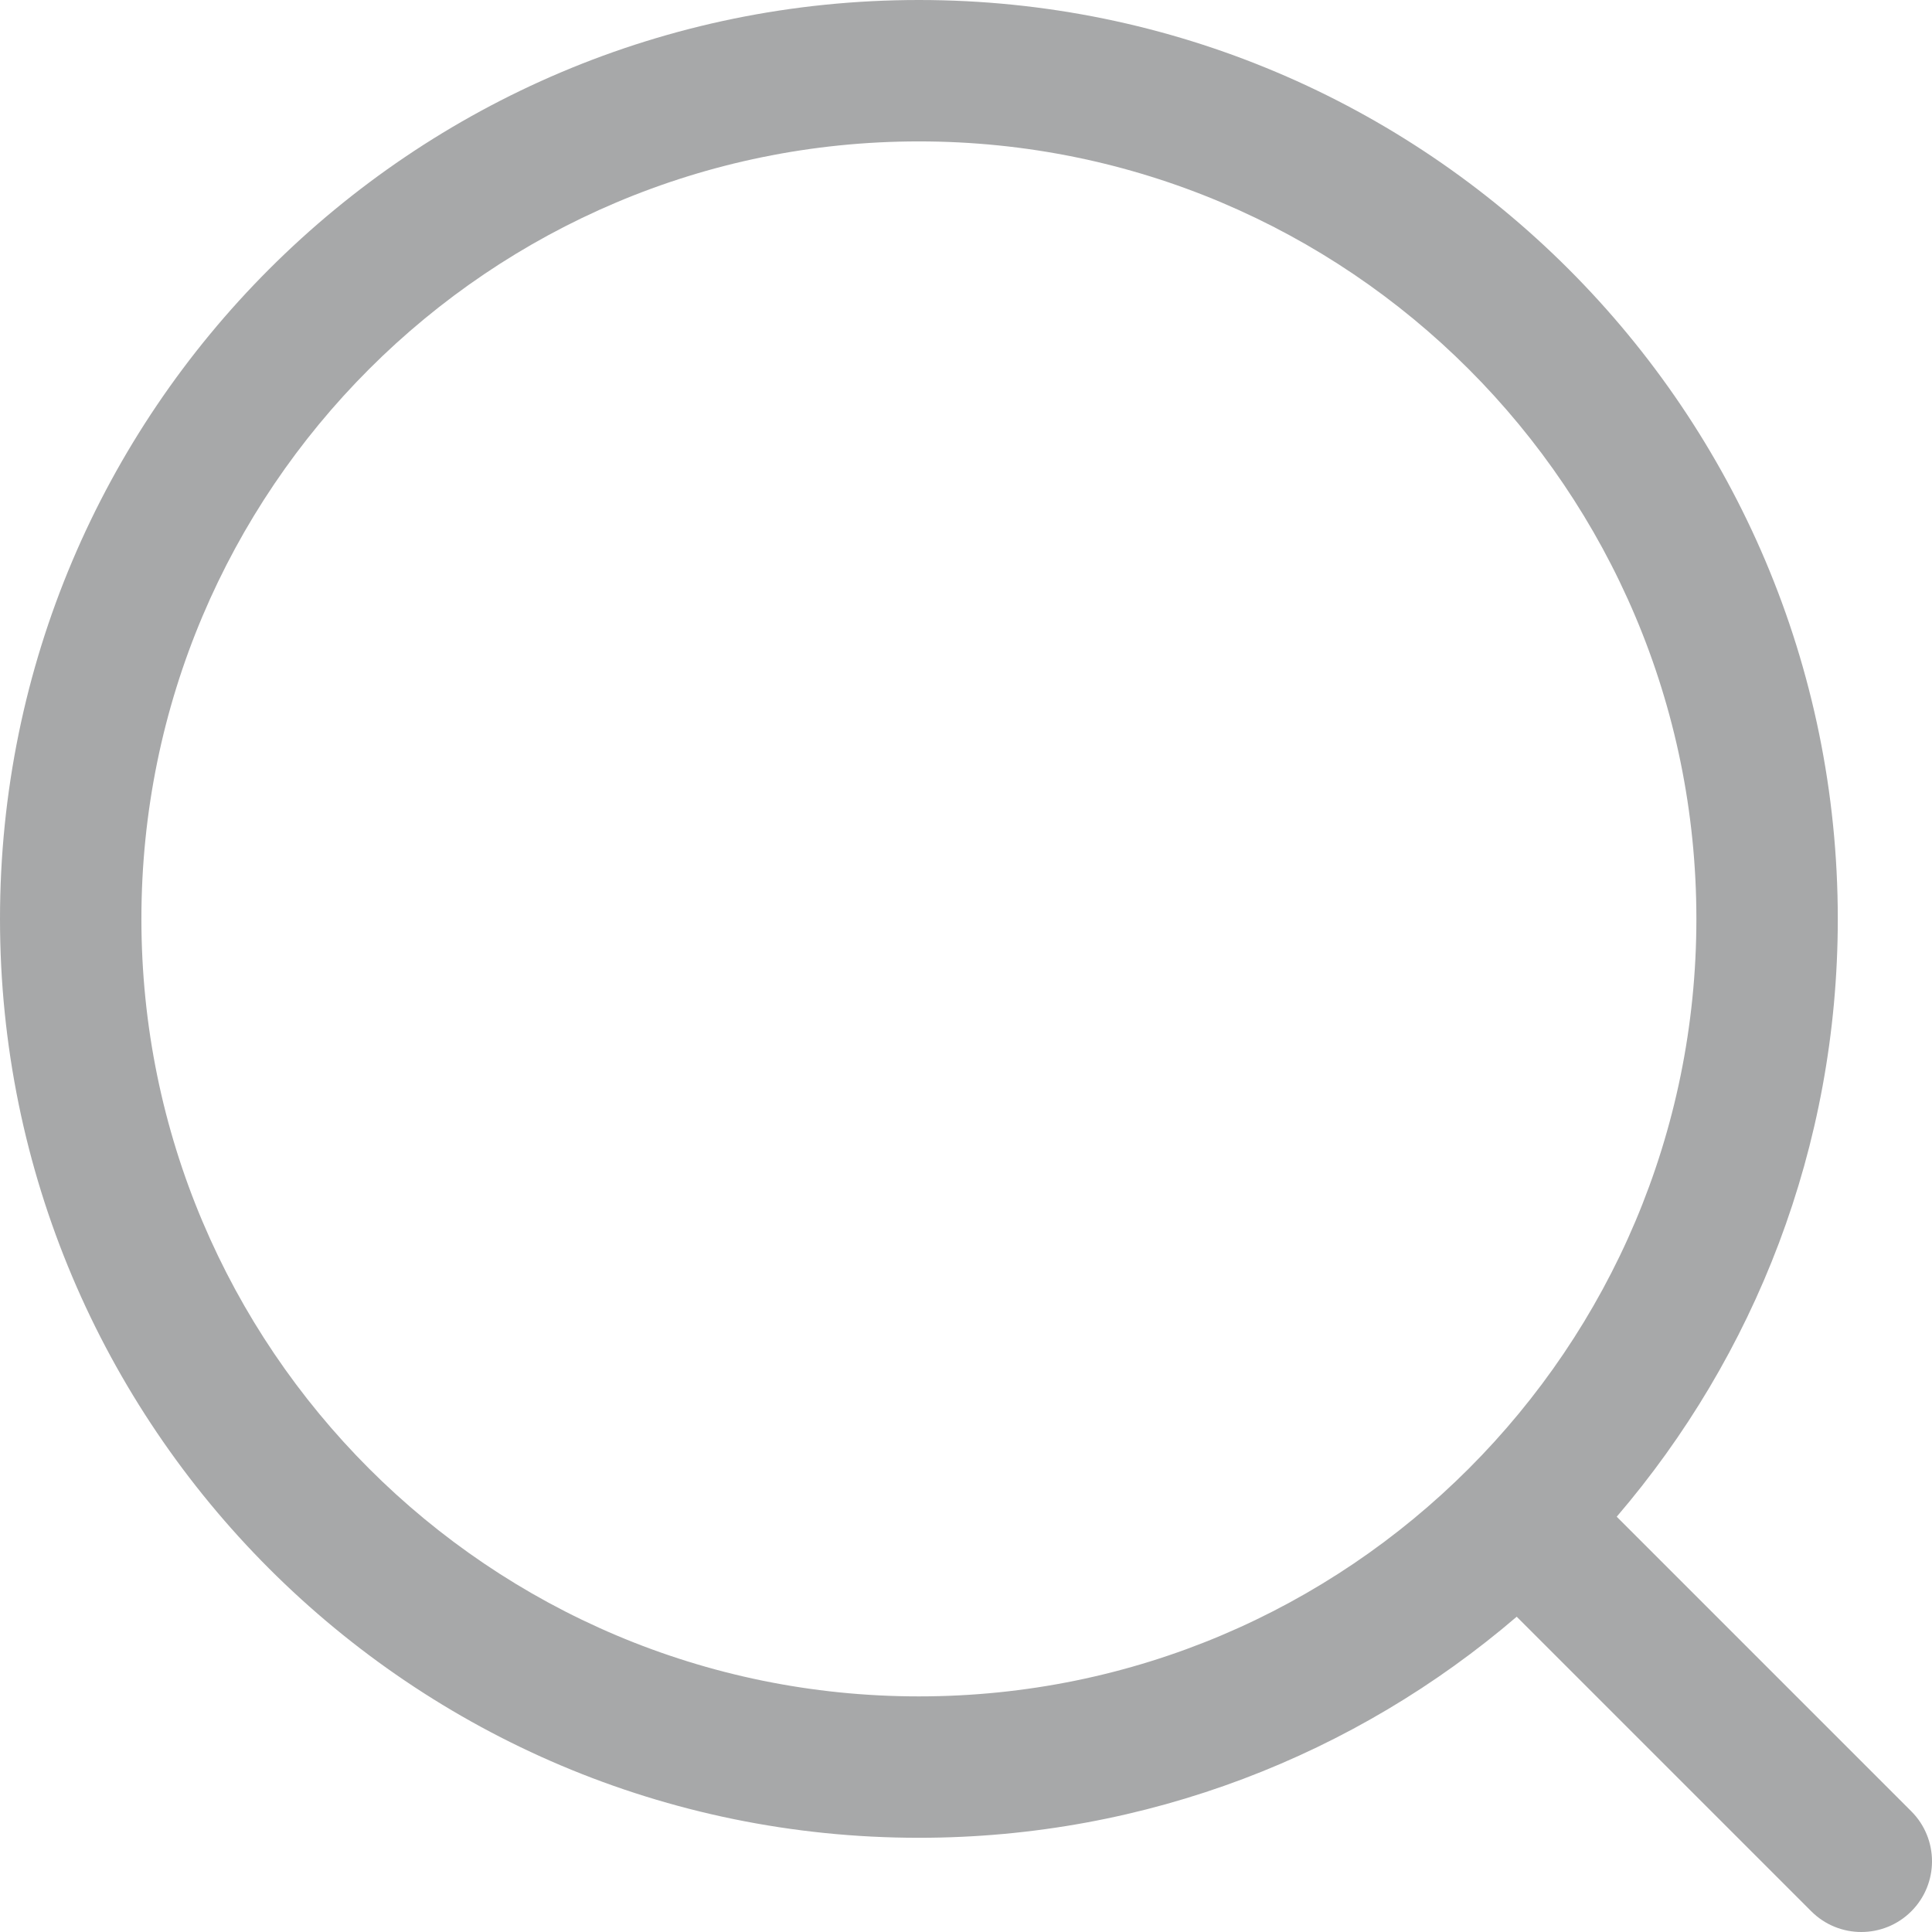
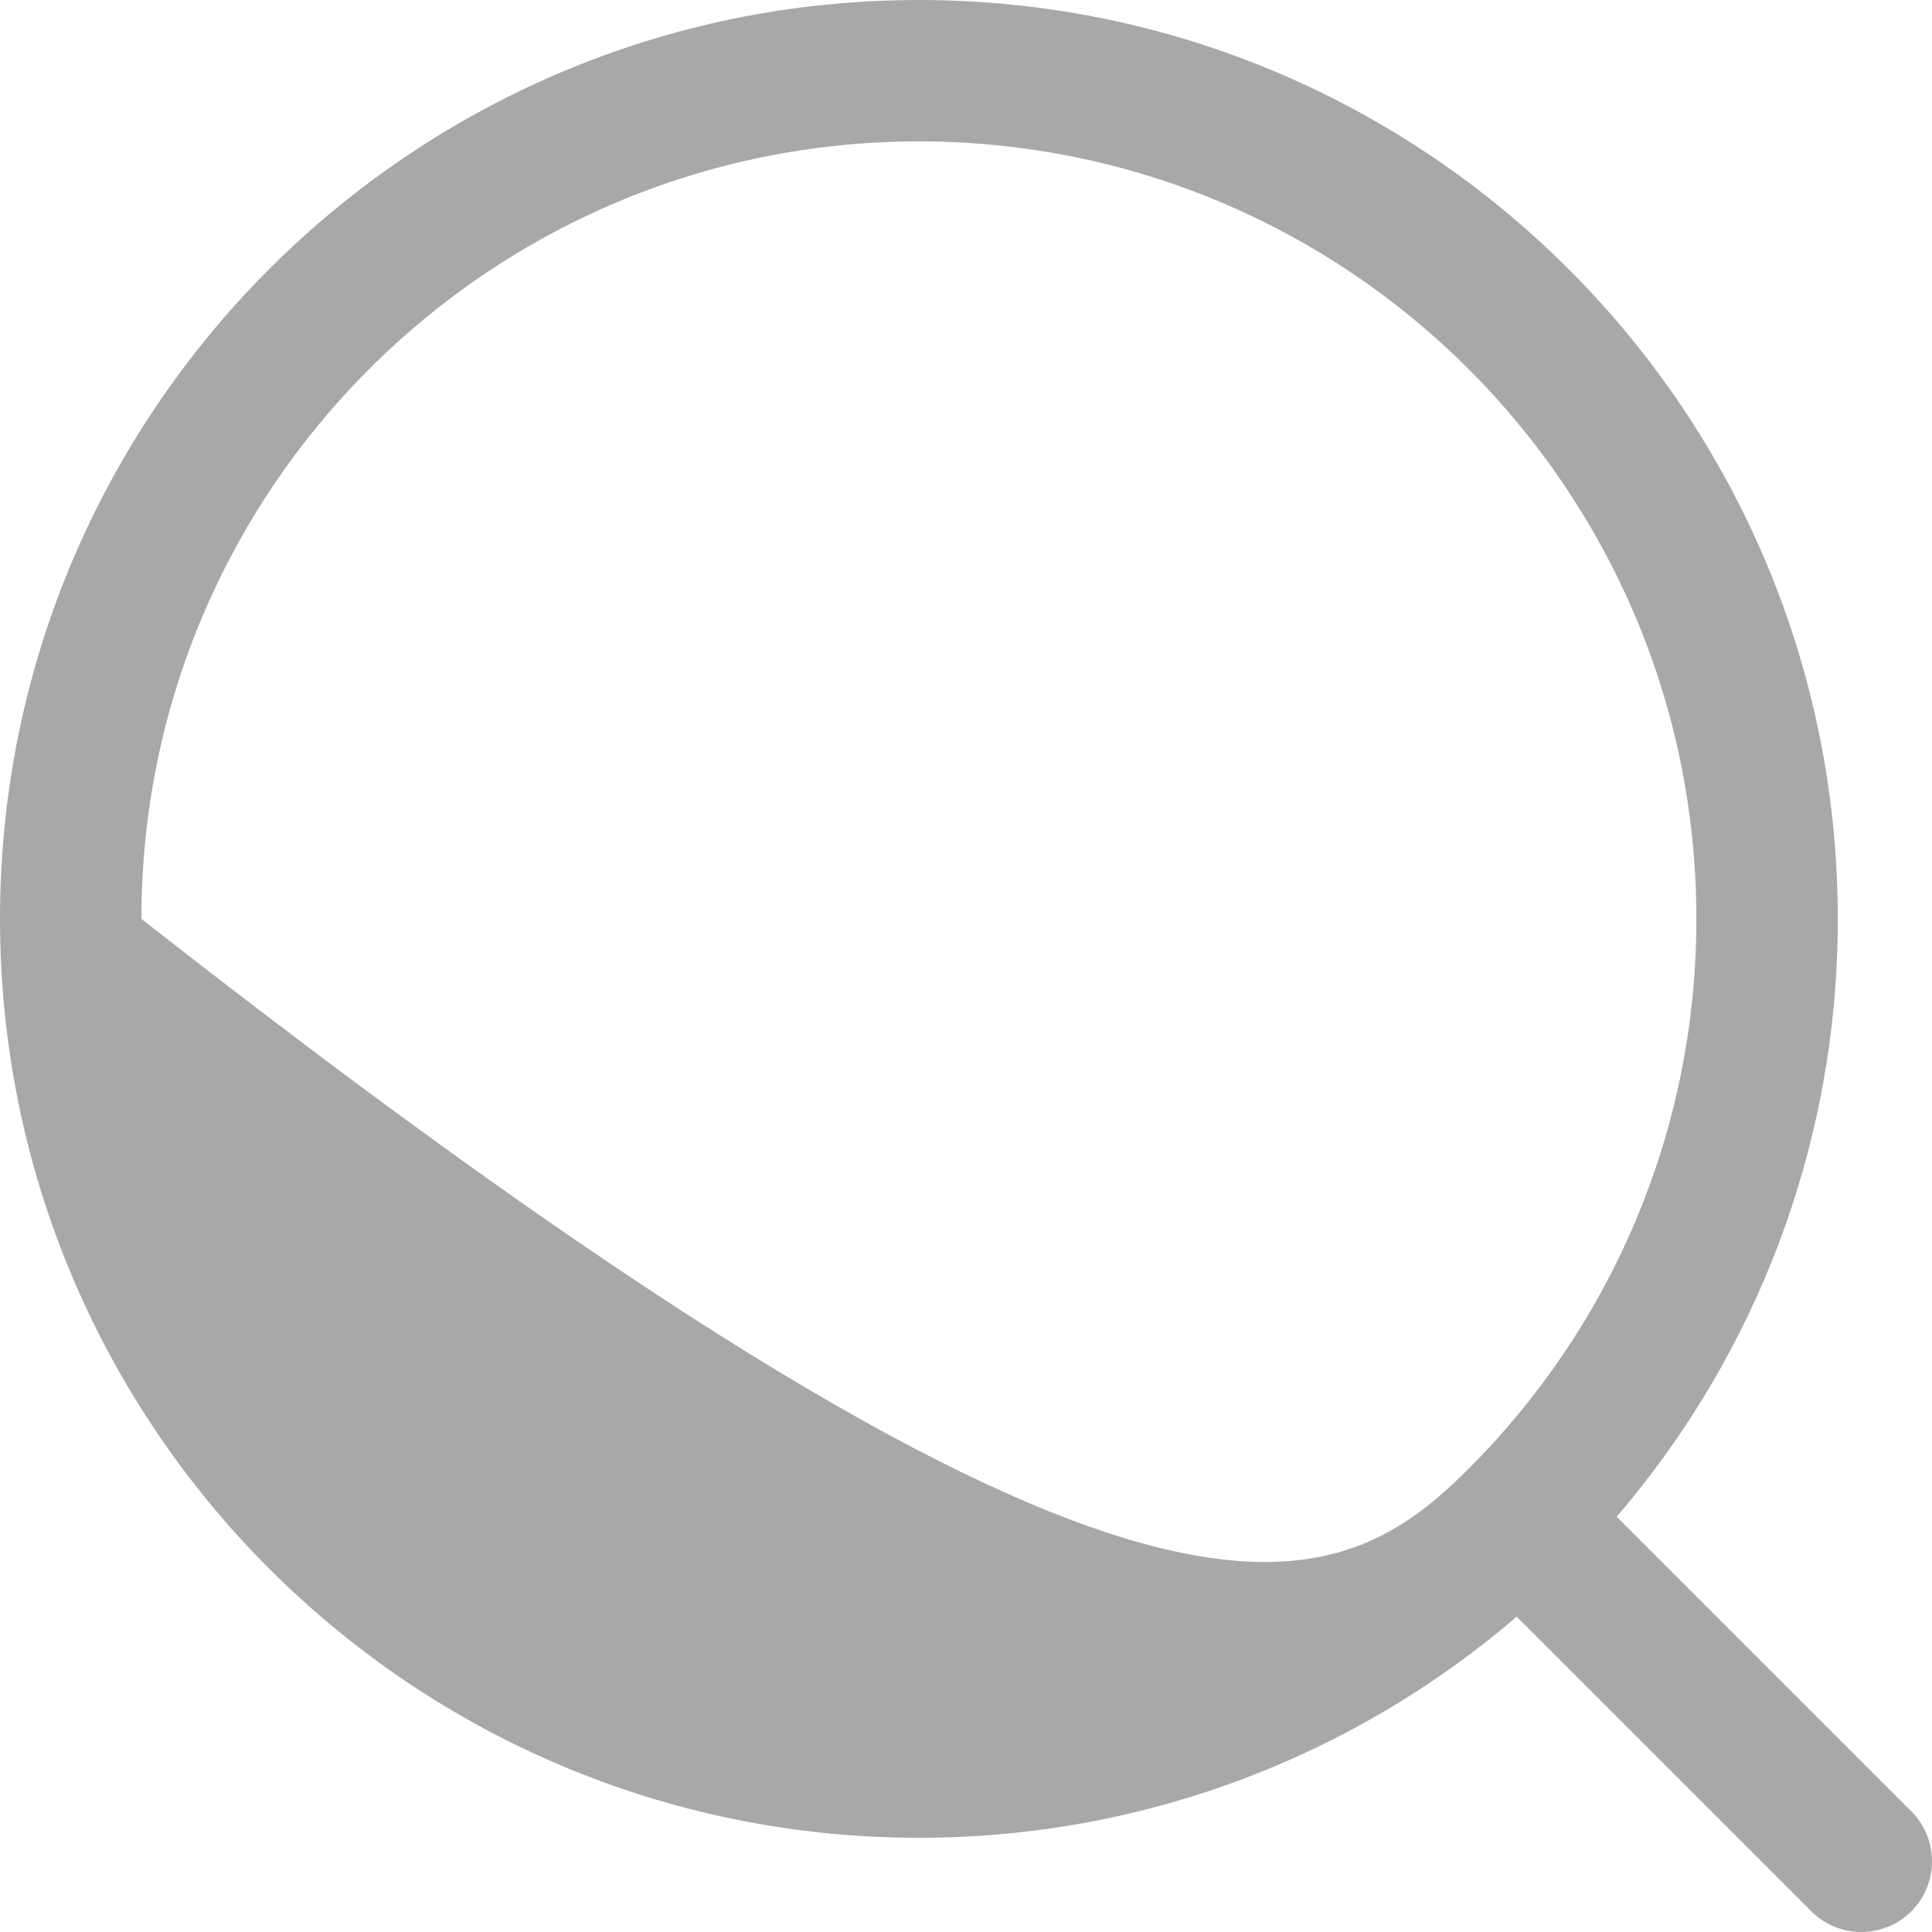
<svg xmlns="http://www.w3.org/2000/svg" width="21" height="21" viewBox="0 0 21 21" fill="none">
-   <path fill-rule="evenodd" clip-rule="evenodd" d="M9.988 1.537C5.32 1.537 1.537 5.32 1.537 9.988C1.537 14.655 5.32 18.439 9.988 18.439C12.322 18.439 14.434 17.494 15.964 15.964C17.494 14.434 18.439 12.322 18.439 9.988C18.439 5.32 14.655 1.537 9.988 1.537ZM0 9.988C0 4.472 4.472 0 9.988 0C15.504 0 19.976 4.472 19.976 9.988C19.976 12.469 19.07 14.74 17.573 16.486L20.775 19.688C21.075 19.988 21.075 20.475 20.775 20.775C20.475 21.075 19.988 21.075 19.688 20.775L16.486 17.573C14.74 19.07 12.469 19.976 9.988 19.976C4.472 19.976 0 15.504 0 9.988Z" fill="#A7A8A9" />
+   <path fill-rule="evenodd" clip-rule="evenodd" d="M9.988 1.537C5.32 1.537 1.537 5.32 1.537 9.988C12.322 18.439 14.434 17.494 15.964 15.964C17.494 14.434 18.439 12.322 18.439 9.988C18.439 5.32 14.655 1.537 9.988 1.537ZM0 9.988C0 4.472 4.472 0 9.988 0C15.504 0 19.976 4.472 19.976 9.988C19.976 12.469 19.07 14.74 17.573 16.486L20.775 19.688C21.075 19.988 21.075 20.475 20.775 20.775C20.475 21.075 19.988 21.075 19.688 20.775L16.486 17.573C14.74 19.07 12.469 19.976 9.988 19.976C4.472 19.976 0 15.504 0 9.988Z" fill="#A7A8A9" />
</svg>